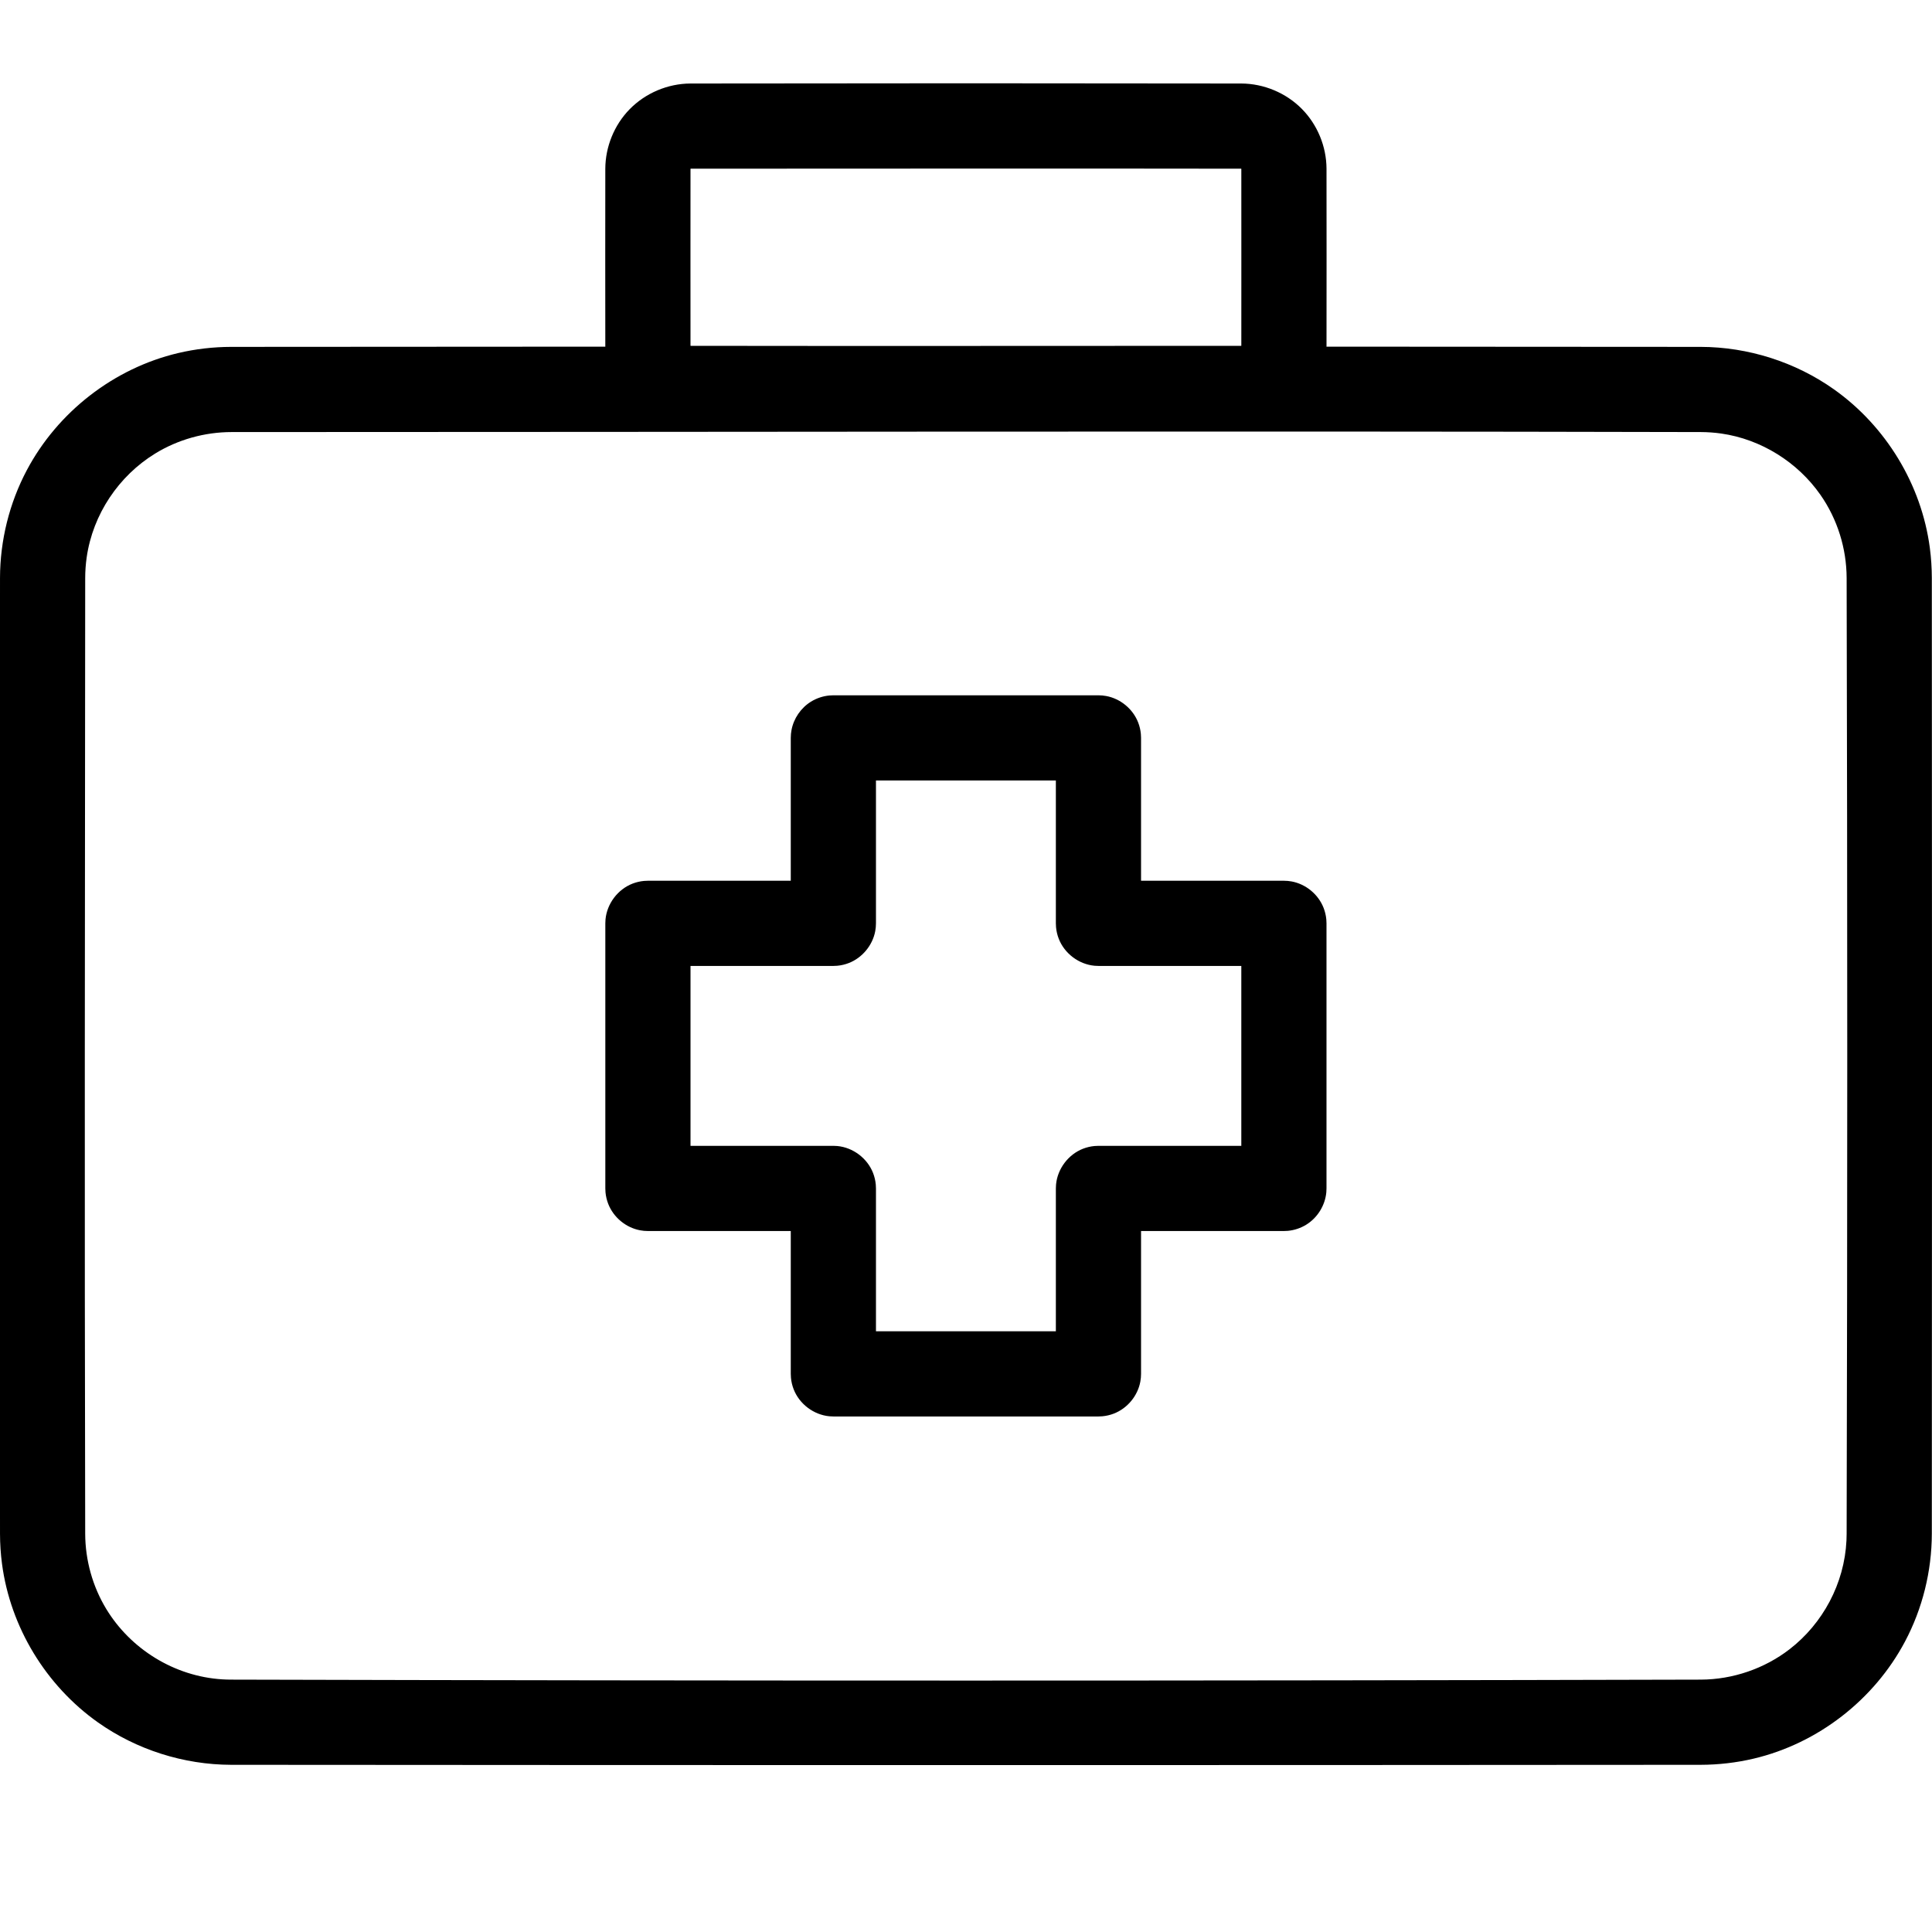
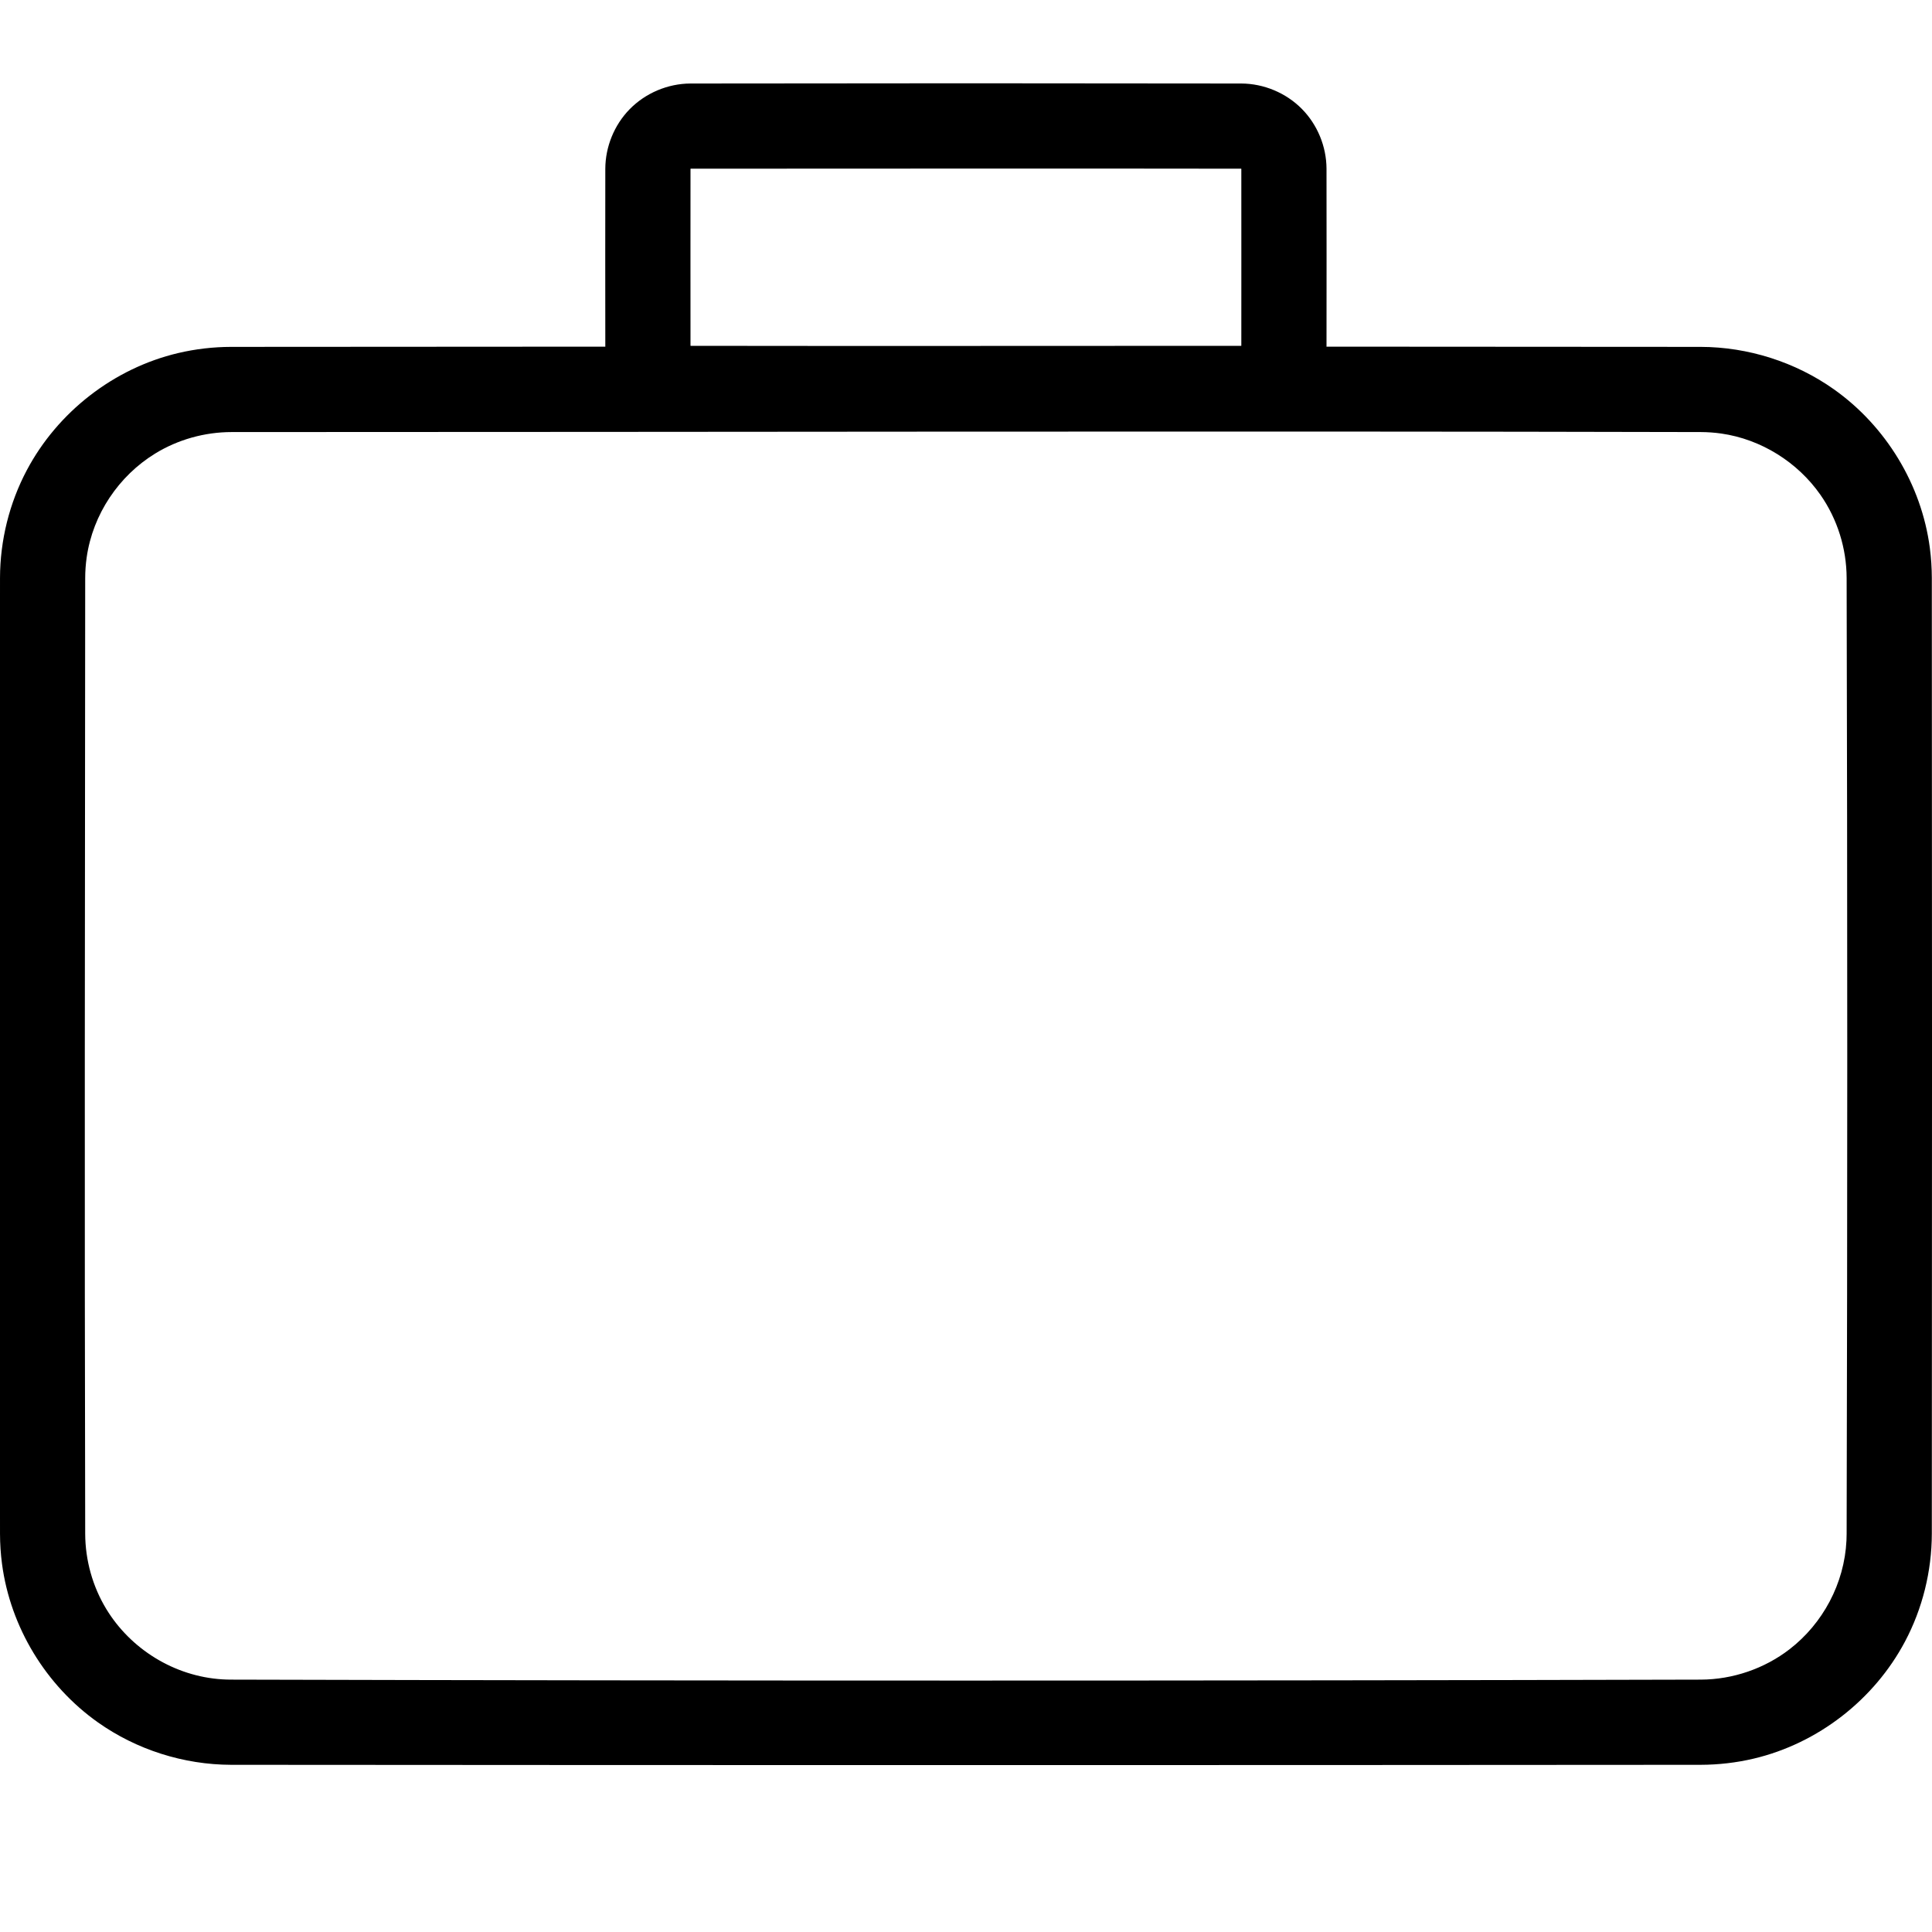
<svg xmlns="http://www.w3.org/2000/svg" width="100%" height="100%" viewBox="0 0 4914 4914" version="1.1" xml:space="preserve" style="fill-rule:evenodd;clip-rule:evenodd;stroke-linejoin:round;stroke-miterlimit:2;">
  <g transform="matrix(14.467,0,0,12.681,-711.216,-109.58)">
    <path d="M348.172,78.216C356.52,78.239 364.817,81.253 371.607,86.745C380.707,94.106 386.976,105.798 388.448,118.512C388.68,120.518 388.796,122.539 388.8,124.563C388.844,188.465 388.844,252.367 388.8,316.269C388.784,323.809 387.157,331.276 384.089,337.881C378.683,349.521 368.817,358.324 357.476,361.377C354.431,362.197 351.299,362.607 348.172,362.616C262.045,362.694 175.918,362.694 89.79,362.616C81.443,362.593 73.145,359.579 66.356,354.087C57.256,346.726 50.987,335.034 49.515,322.32C49.282,320.314 49.167,318.293 49.163,316.269C49.118,252.367 49.118,188.465 49.163,124.563C49.179,117.023 50.806,109.556 53.874,102.951C59.28,91.311 69.145,82.508 80.486,79.455C83.532,78.635 86.664,78.225 89.79,78.216C175.918,78.138 262.045,78.138 348.172,78.216ZM89.862,95.302C85.167,95.306 80.46,96.795 76.442,99.61C70.056,104.083 65.489,111.768 64.401,120.429C64.228,121.807 64.143,123.198 64.14,124.59C64.095,188.49 64.007,252.39 64.14,316.29C64.158,321.599 65.447,326.848 67.835,331.344C72.101,339.377 79.785,344.875 88.236,345.474C88.747,345.51 89.259,345.528 89.771,345.53C175.911,345.782 262.052,345.783 348.192,345.53C353.803,345.507 359.366,343.33 363.785,339.44C369.631,334.293 373.431,326.262 373.793,317.618C373.812,317.175 373.821,316.731 373.823,316.287C373.967,252.373 373.967,188.459 373.823,124.545C373.802,118.637 372.208,112.78 369.218,107.893C365.205,101.335 358.778,96.741 351.796,95.6C350.602,95.405 349.397,95.307 348.191,95.302C262.081,95.068 175.972,95.302 89.862,95.302Z" />
  </g>
  <g transform="matrix(4.763,0,0,2.346,1413.76,137.243)">
    <path d="M366.078,32.042C377.998,32.155 389.866,42.084 398.372,59.556C406.672,76.602 411.488,100.201 411.546,124.344C411.59,188.392 411.59,252.44 411.546,316.488C411.479,344.542 404.86,372.168 393.781,389.522C385.903,401.862 375.977,408.696 366.077,408.79C268.013,409.101 169.95,409.101 71.886,408.79C57.8,408.656 43.946,394.699 35.413,371.398C29.645,355.649 26.464,336.192 26.417,316.488C26.373,252.44 26.373,188.392 26.417,124.344C26.473,100.664 31.152,77.095 39.397,59.955C47.827,42.43 59.746,32.157 71.885,32.042C169.949,31.714 268.014,31.714 366.078,32.042ZM72.05,124.391C71.969,124.391 71.91,124.516 71.909,124.633C71.866,188.476 71.909,252.319 71.909,316.162C71.909,316.35 71.974,316.441 72.028,316.441C169.99,316.752 267.952,316.441 365.914,316.441C366.013,316.441 366.053,316.323 366.054,316.194C366.097,252.353 366.054,188.512 366.054,124.67C366.054,124.465 365.987,124.391 365.934,124.391C267.972,124.063 170.011,124.391 72.05,124.391Z" />
  </g>
  <g transform="matrix(15.745,0,0,15.745,-2118.35,518.307)">
-     <path d="M312.623,79.431C312.833,79.46 313.044,79.48 313.252,79.519C315.538,79.946 317.553,81.599 318.404,83.796C318.634,84.389 318.781,85.014 318.839,85.647C318.859,85.858 318.859,86.07 318.869,86.282L318.869,109.359L341.945,109.359L342.58,109.388C342.79,109.417 343.001,109.437 343.21,109.476C345.498,109.904 347.51,111.557 348.361,113.754C348.591,114.347 348.738,114.971 348.797,115.605C348.816,115.815 348.816,116.028 348.826,116.239L348.826,159.062C348.816,159.274 348.816,159.486 348.797,159.697C348.601,161.805 347.38,163.79 345.567,164.912C344.666,165.47 343.636,165.816 342.58,165.914C342.369,165.933 342.157,165.933 341.945,165.943L318.869,165.943L318.869,189.02L318.839,189.655C318.81,189.864 318.79,190.076 318.751,190.284C318.324,192.57 316.671,194.584 314.474,195.436C313.881,195.665 313.256,195.812 312.623,195.871C312.412,195.891 312.2,195.891 311.988,195.9L269.165,195.9C268.953,195.891 268.741,195.891 268.53,195.871C266,195.637 263.678,193.902 262.749,191.505C262.519,190.912 262.372,190.288 262.314,189.655C262.294,189.444 262.294,189.231 262.284,189.02L262.284,165.943L239.208,165.943L238.573,165.914C238.363,165.884 238.152,165.865 237.943,165.826C235.658,165.399 233.643,163.745 232.792,161.548C232.562,160.955 232.415,160.33 232.356,159.697C232.337,159.486 232.337,159.274 232.327,159.062L232.327,116.239C232.337,116.028 232.337,115.815 232.356,115.605C232.591,113.074 234.325,110.752 236.722,109.823C237.315,109.594 237.94,109.447 238.573,109.388C238.784,109.369 238.996,109.369 239.208,109.359L262.284,109.359L262.284,86.282L262.314,85.647C262.343,85.437 262.363,85.226 262.402,85.018C262.751,83.147 263.911,81.442 265.543,80.432C266.444,79.874 267.474,79.529 268.53,79.431C268.741,79.411 268.953,79.411 269.165,79.401L311.988,79.401C312.2,79.411 312.411,79.421 312.623,79.431ZM276.046,93.163L276.046,116.239L276.016,116.874C275.987,117.084 275.967,117.295 275.928,117.504C275.5,119.797 273.823,121.814 271.651,122.655C271.058,122.885 270.433,123.032 269.8,123.091C269.589,123.11 269.377,123.11 269.165,123.12L246.088,123.12L246.088,152.182L269.165,152.182C269.377,152.192 269.589,152.192 269.8,152.211C272.331,152.446 274.652,154.18 275.581,156.577C275.811,157.17 275.958,157.794 276.016,158.427C276.036,158.638 276.036,158.851 276.046,159.062L276.046,182.139L305.107,182.139L305.107,159.062C305.117,158.851 305.117,158.638 305.137,158.427C305.371,155.897 307.105,153.575 309.502,152.646C310.095,152.417 310.72,152.27 311.353,152.211C311.564,152.192 311.776,152.192 311.988,152.182L335.065,152.182L335.065,123.12L311.988,123.12C311.776,123.11 311.564,123.11 311.353,123.091C308.823,122.856 306.501,121.122 305.572,118.725C305.342,118.132 305.195,117.507 305.137,116.874C305.117,116.663 305.117,116.451 305.107,116.239L305.107,93.163L276.046,93.163Z" />
-   </g>
+     </g>
</svg>